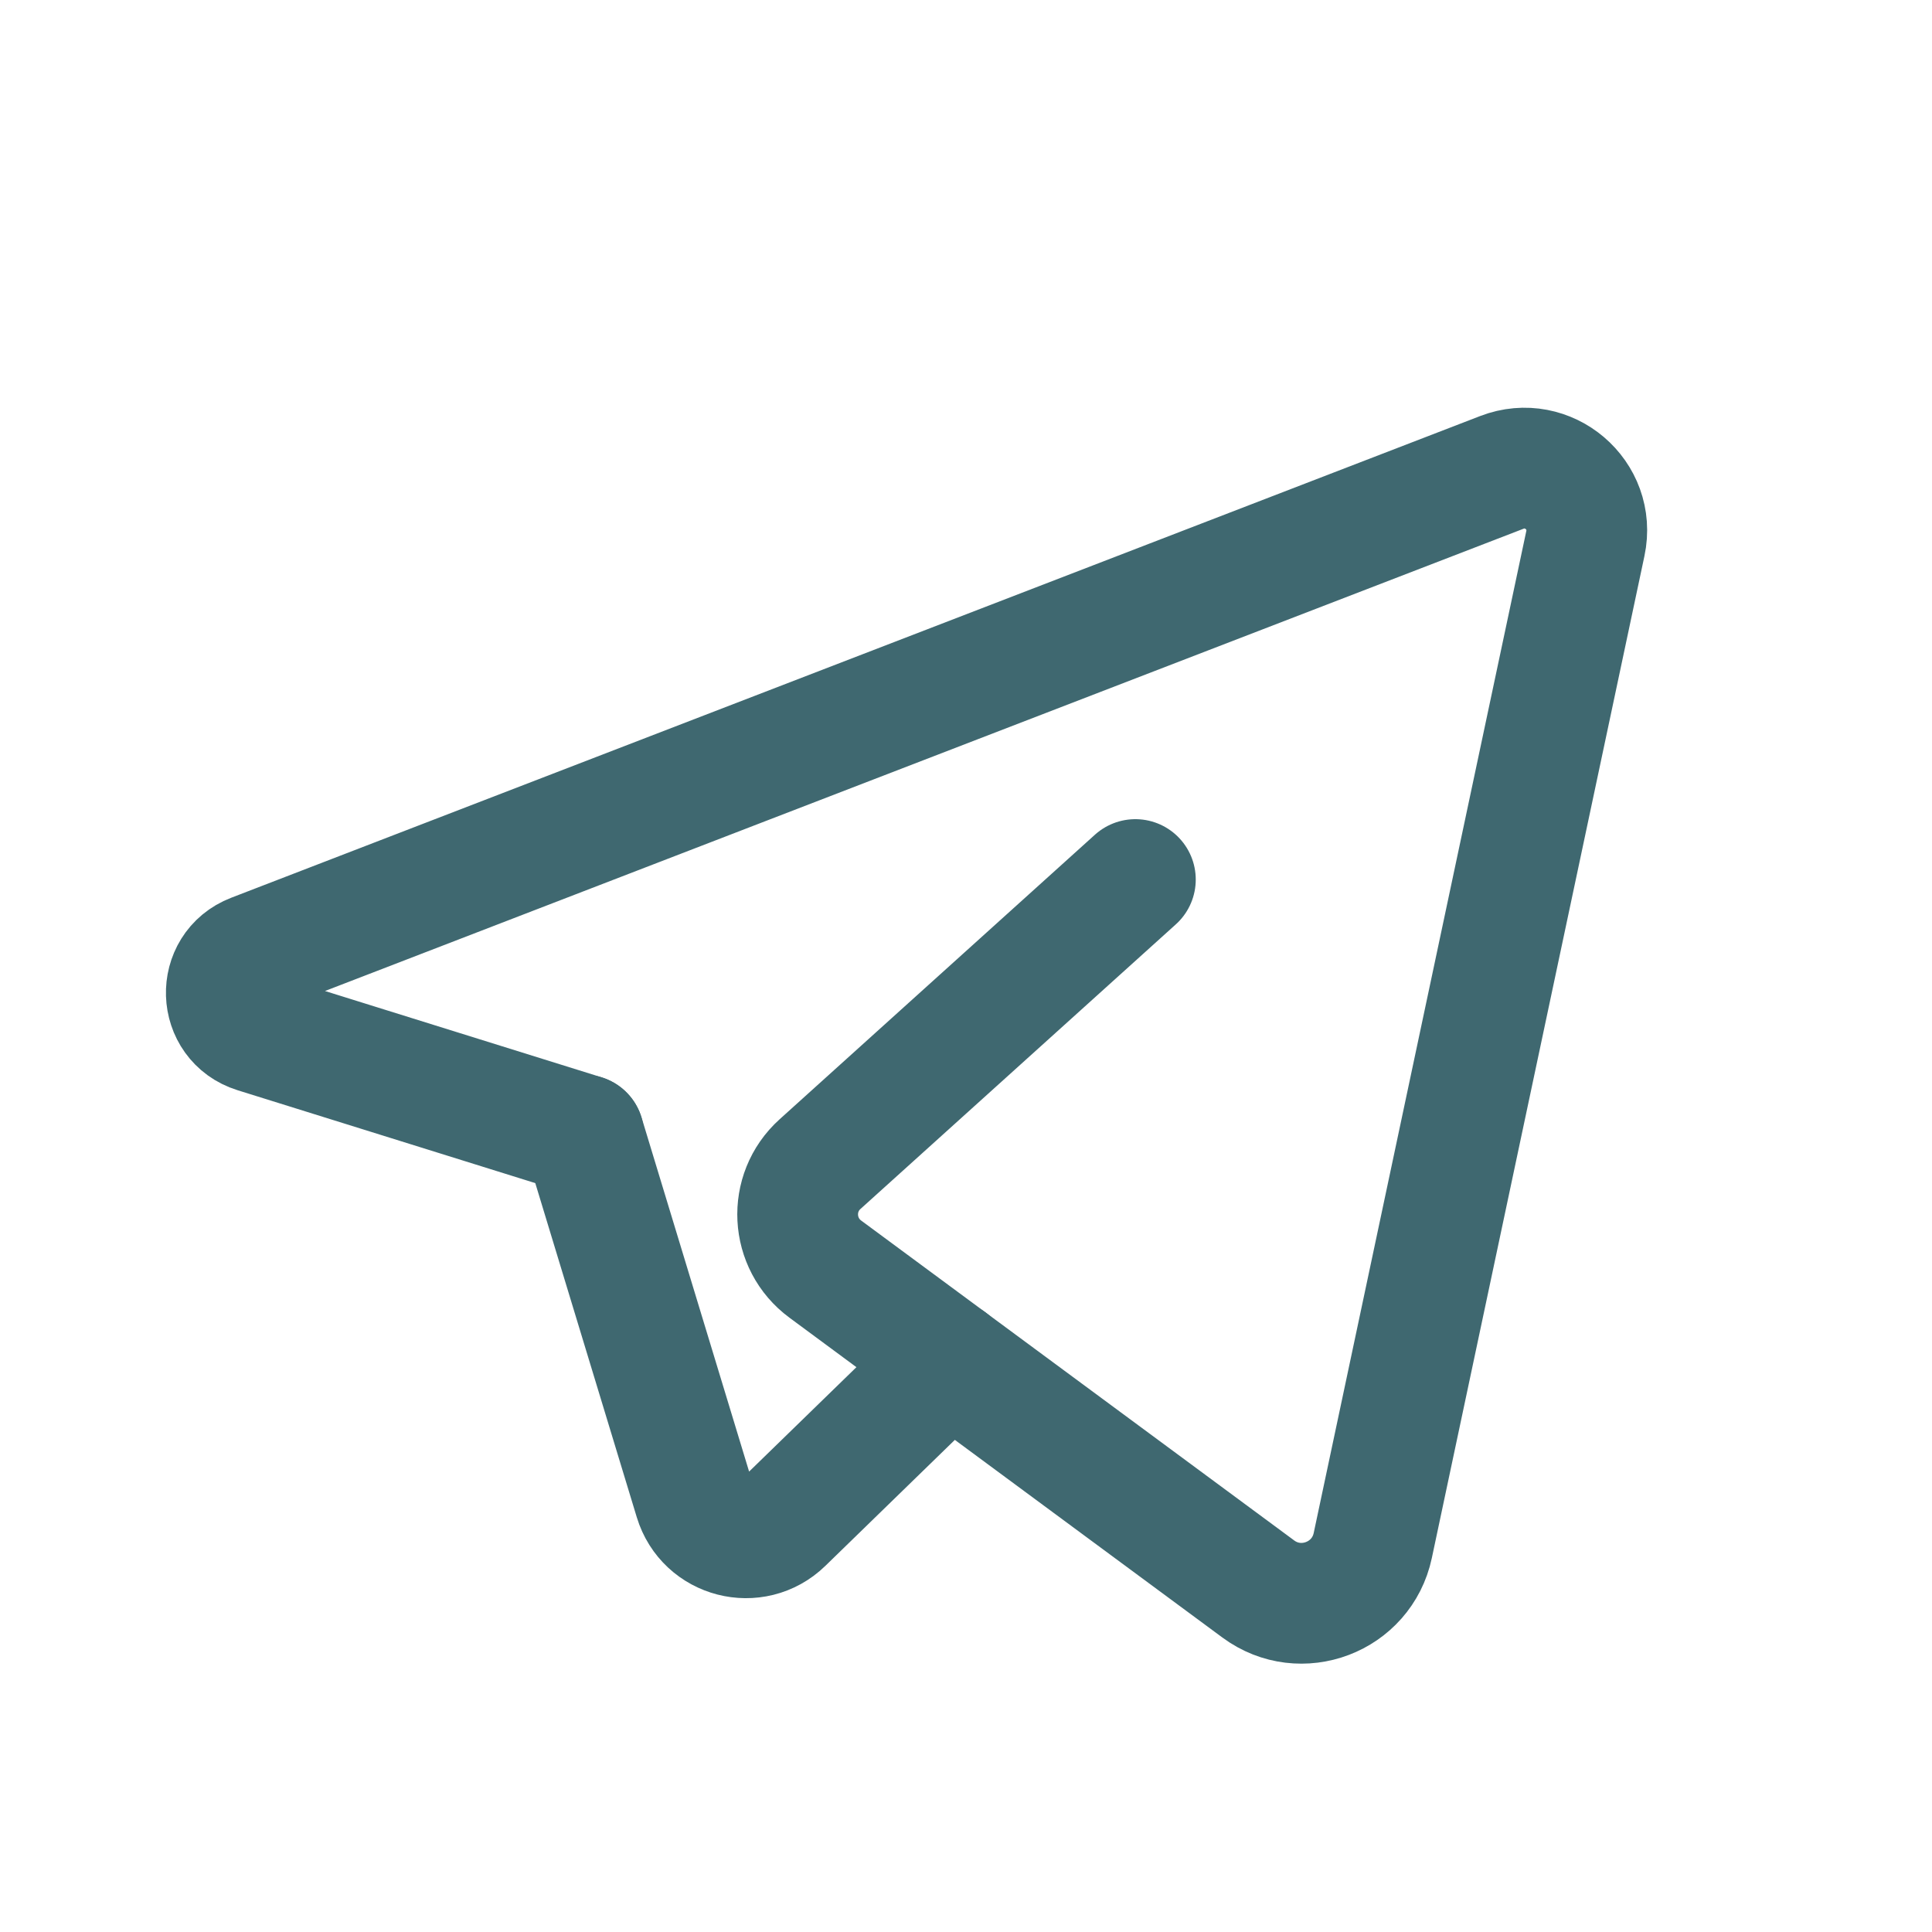
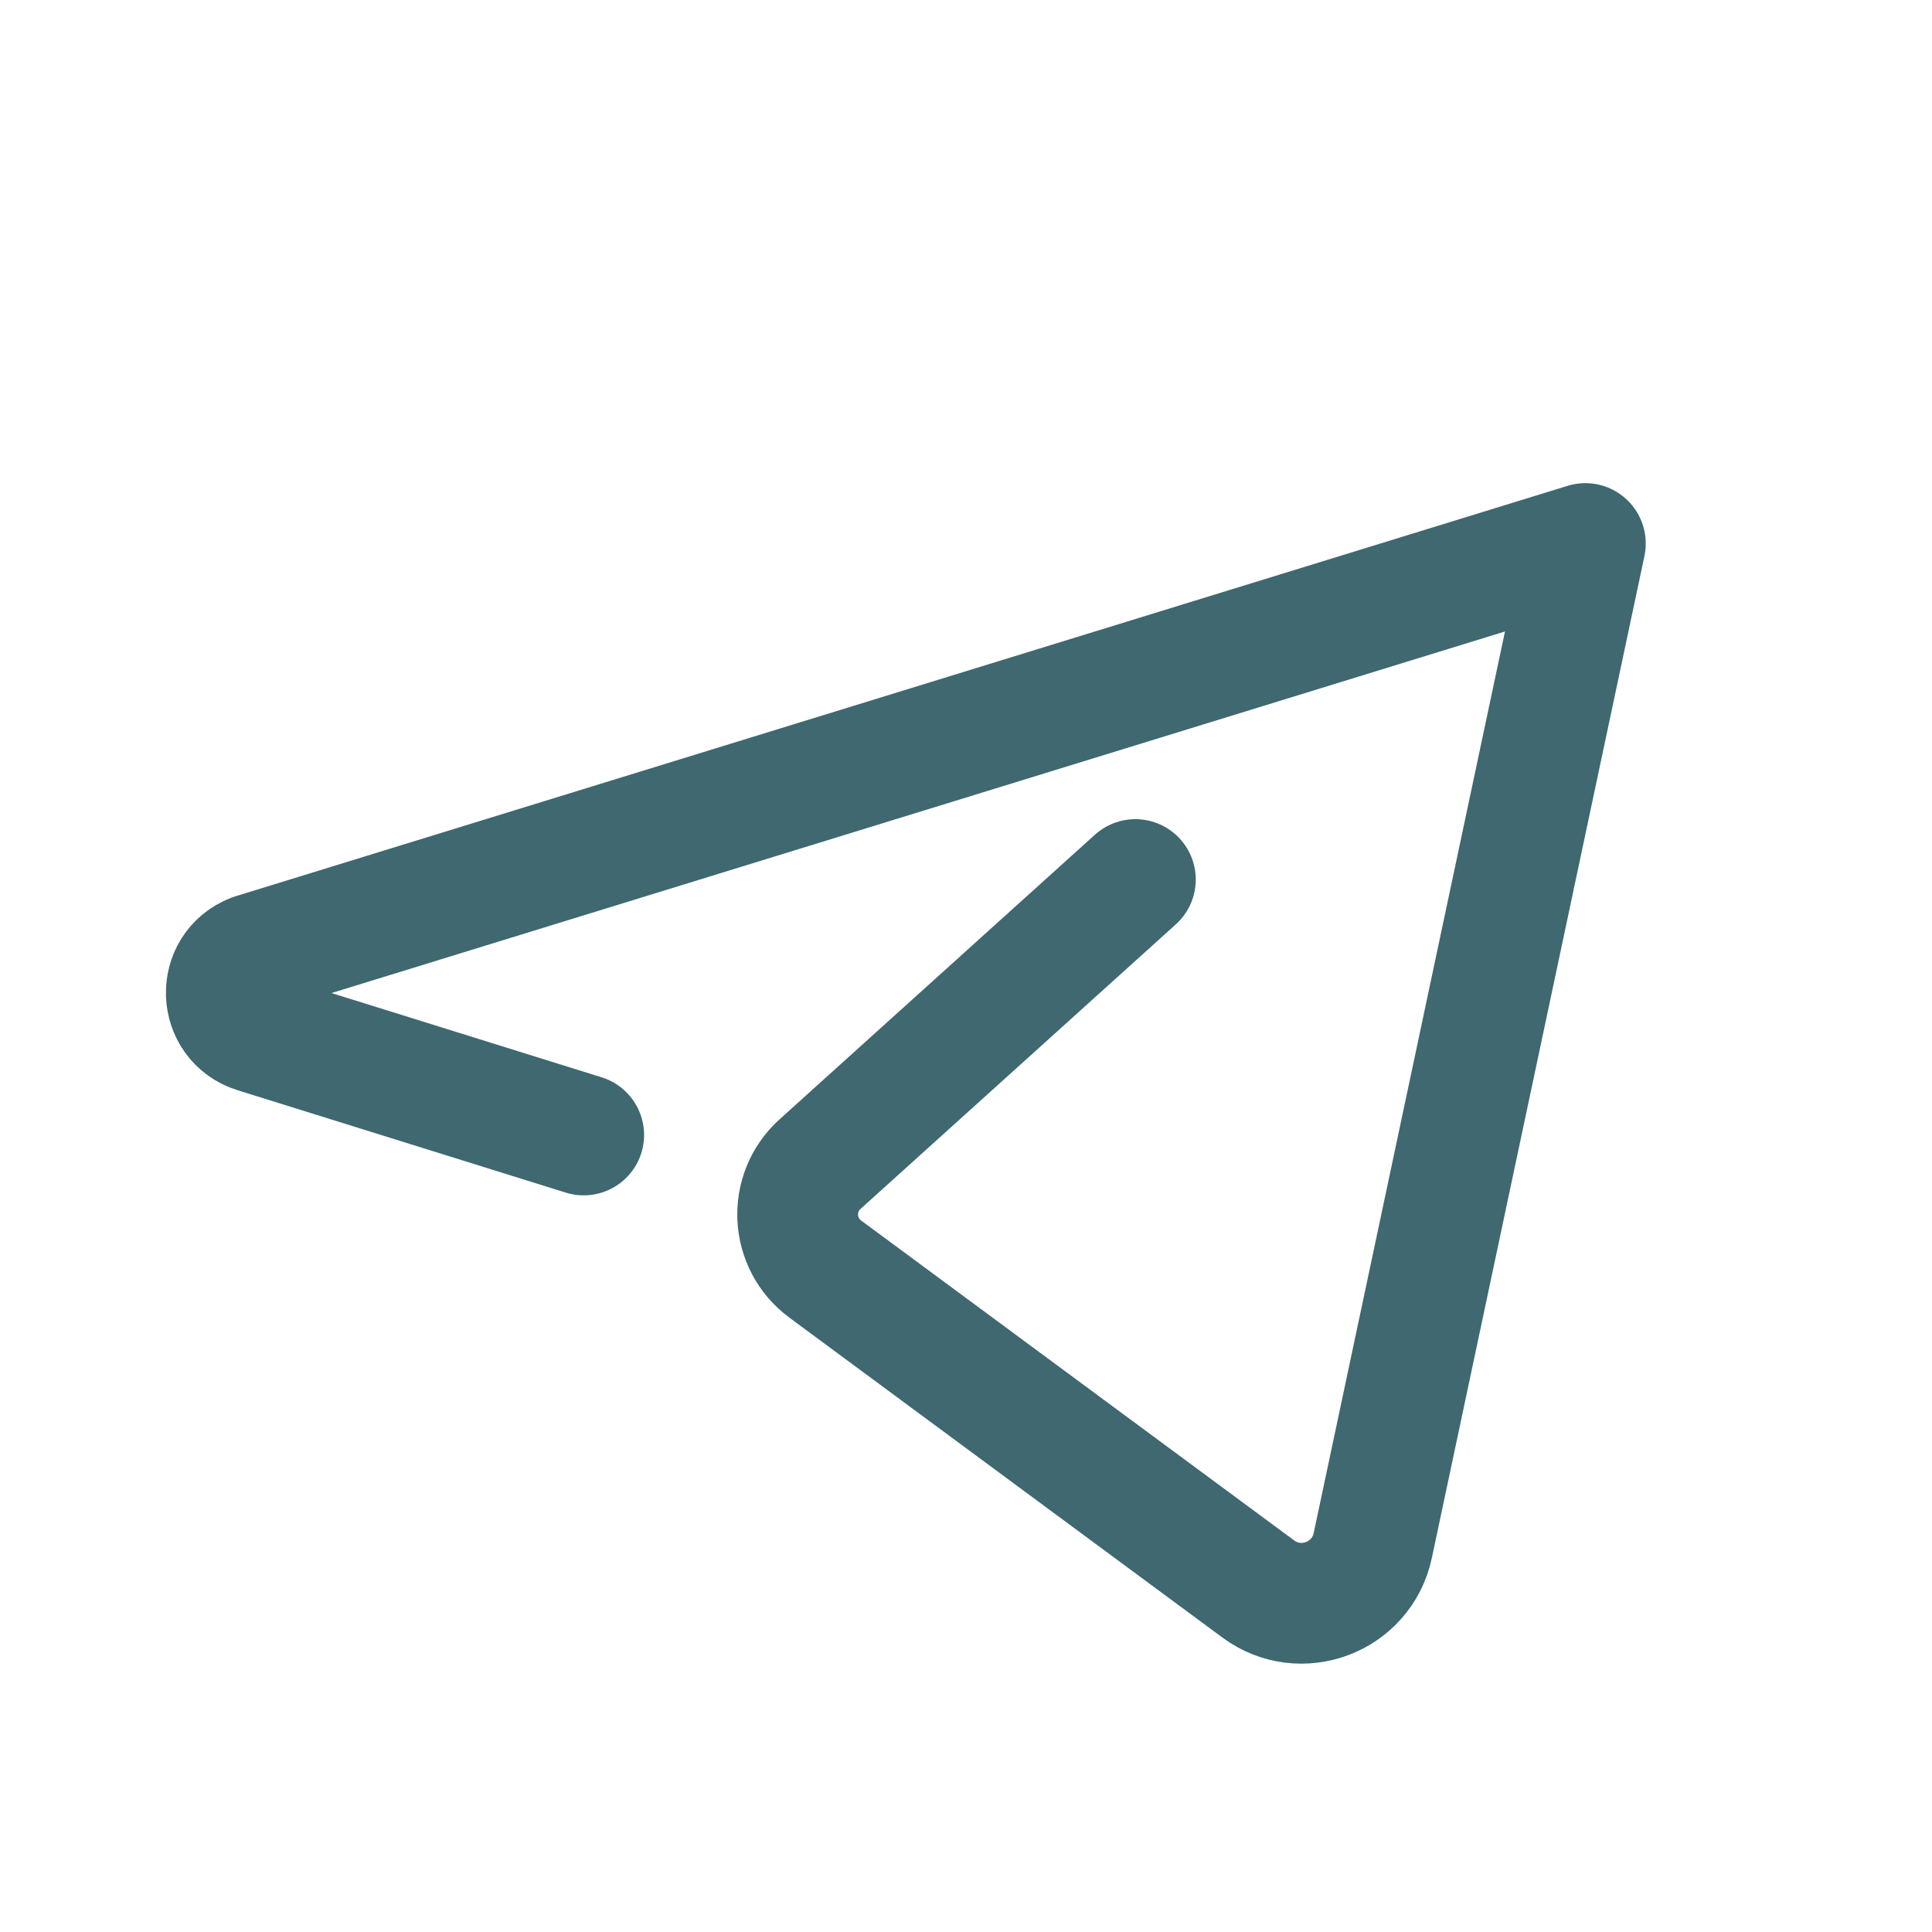
<svg xmlns="http://www.w3.org/2000/svg" width="24" height="24" viewBox="0 0 24 24" fill="none">
-   <path d="M11.795 16.905L9.73 18.914C9.372 19.262 8.773 19.108 8.628 18.63L7.252 14.1" stroke="#3F6870" stroke-width="1.5" stroke-linecap="round" stroke-linejoin="round" />
-   <path d="M14.104 10.926C14.104 10.926 11.515 13.262 10.187 14.461C9.79 14.819 9.823 15.449 10.253 15.766L15.631 19.739C16.16 20.13 16.916 19.843 17.053 19.199L19.694 6.752C19.822 6.15 19.231 5.647 18.657 5.868L3.142 11.852C2.685 12.028 2.707 12.681 3.174 12.827L7.251 14.099" stroke="#3F6870" stroke-width="1.5" stroke-linecap="round" stroke-linejoin="round" />
+   <path d="M14.104 10.926C14.104 10.926 11.515 13.262 10.187 14.461C9.79 14.819 9.823 15.449 10.253 15.766L15.631 19.739C16.16 20.13 16.916 19.843 17.053 19.199L19.694 6.752L3.142 11.852C2.685 12.028 2.707 12.681 3.174 12.827L7.251 14.099" stroke="#3F6870" stroke-width="1.5" stroke-linecap="round" stroke-linejoin="round" />
</svg>